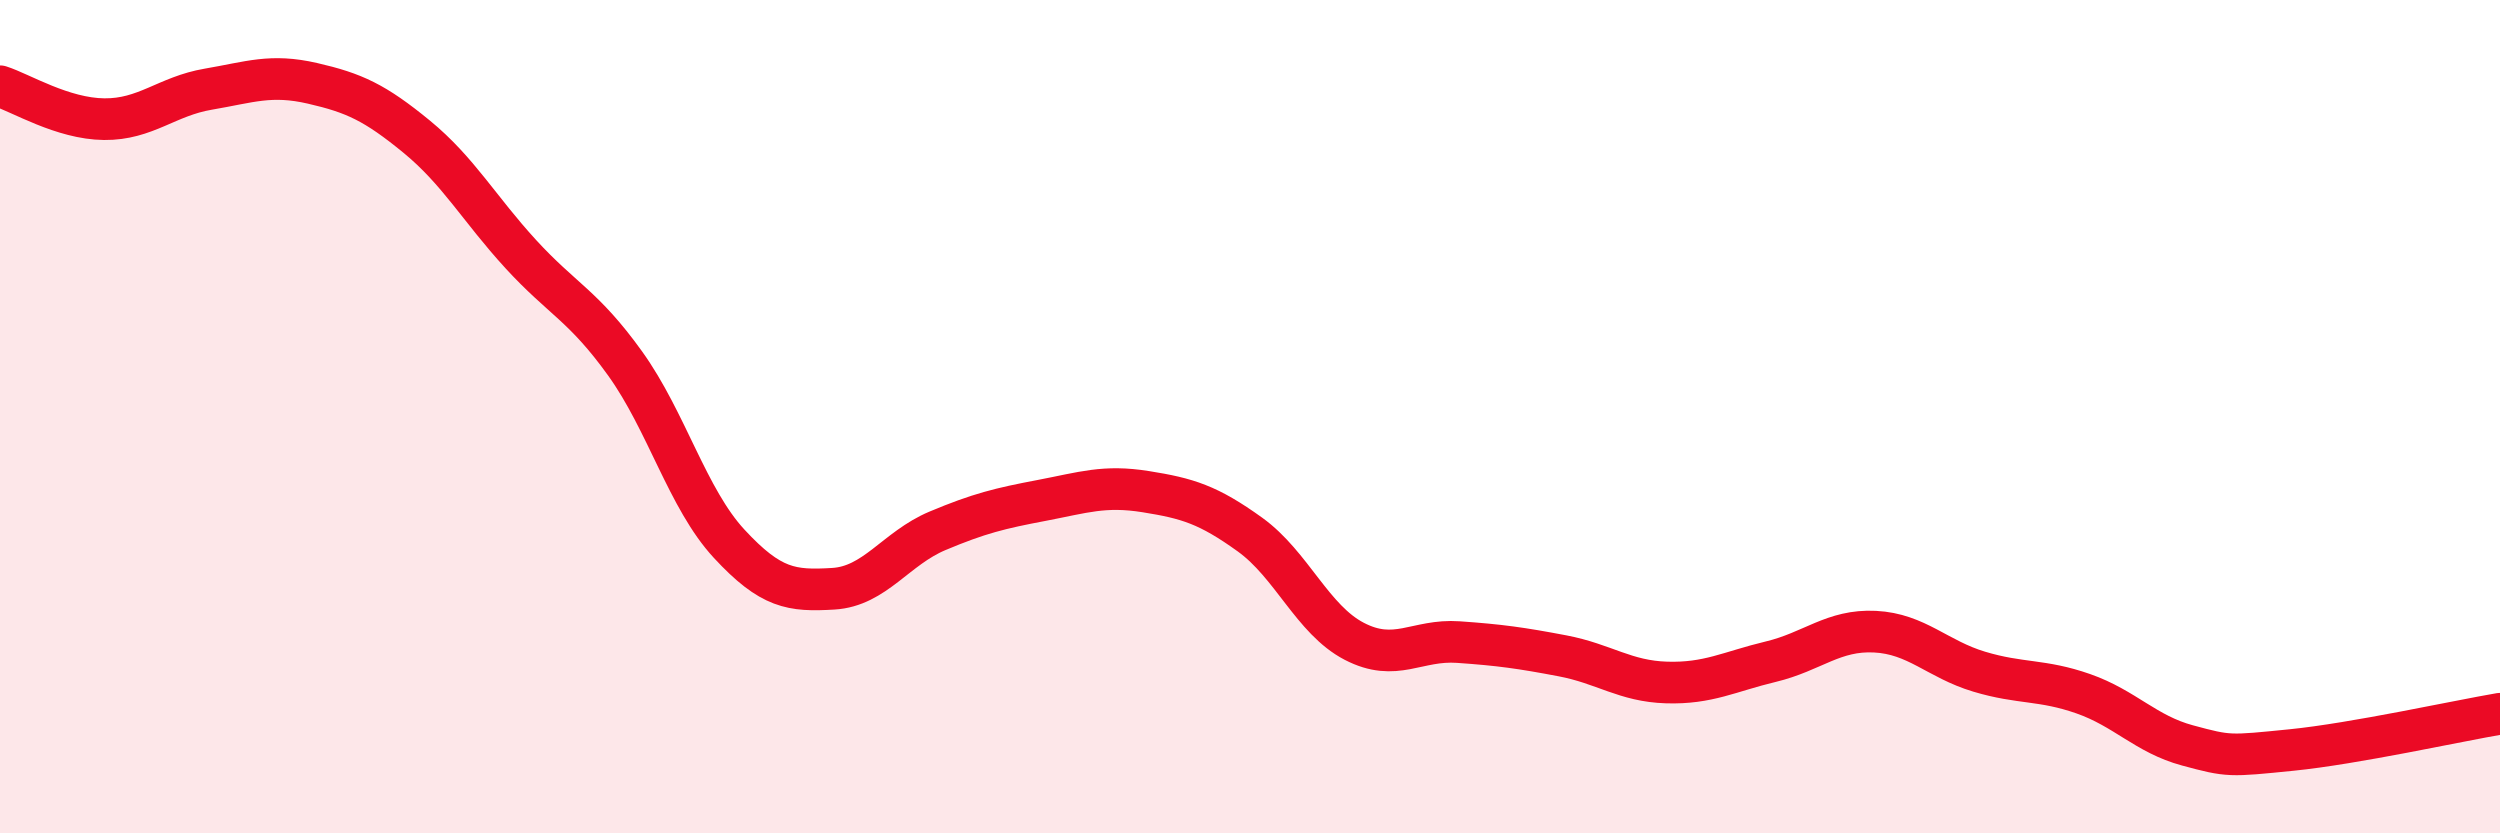
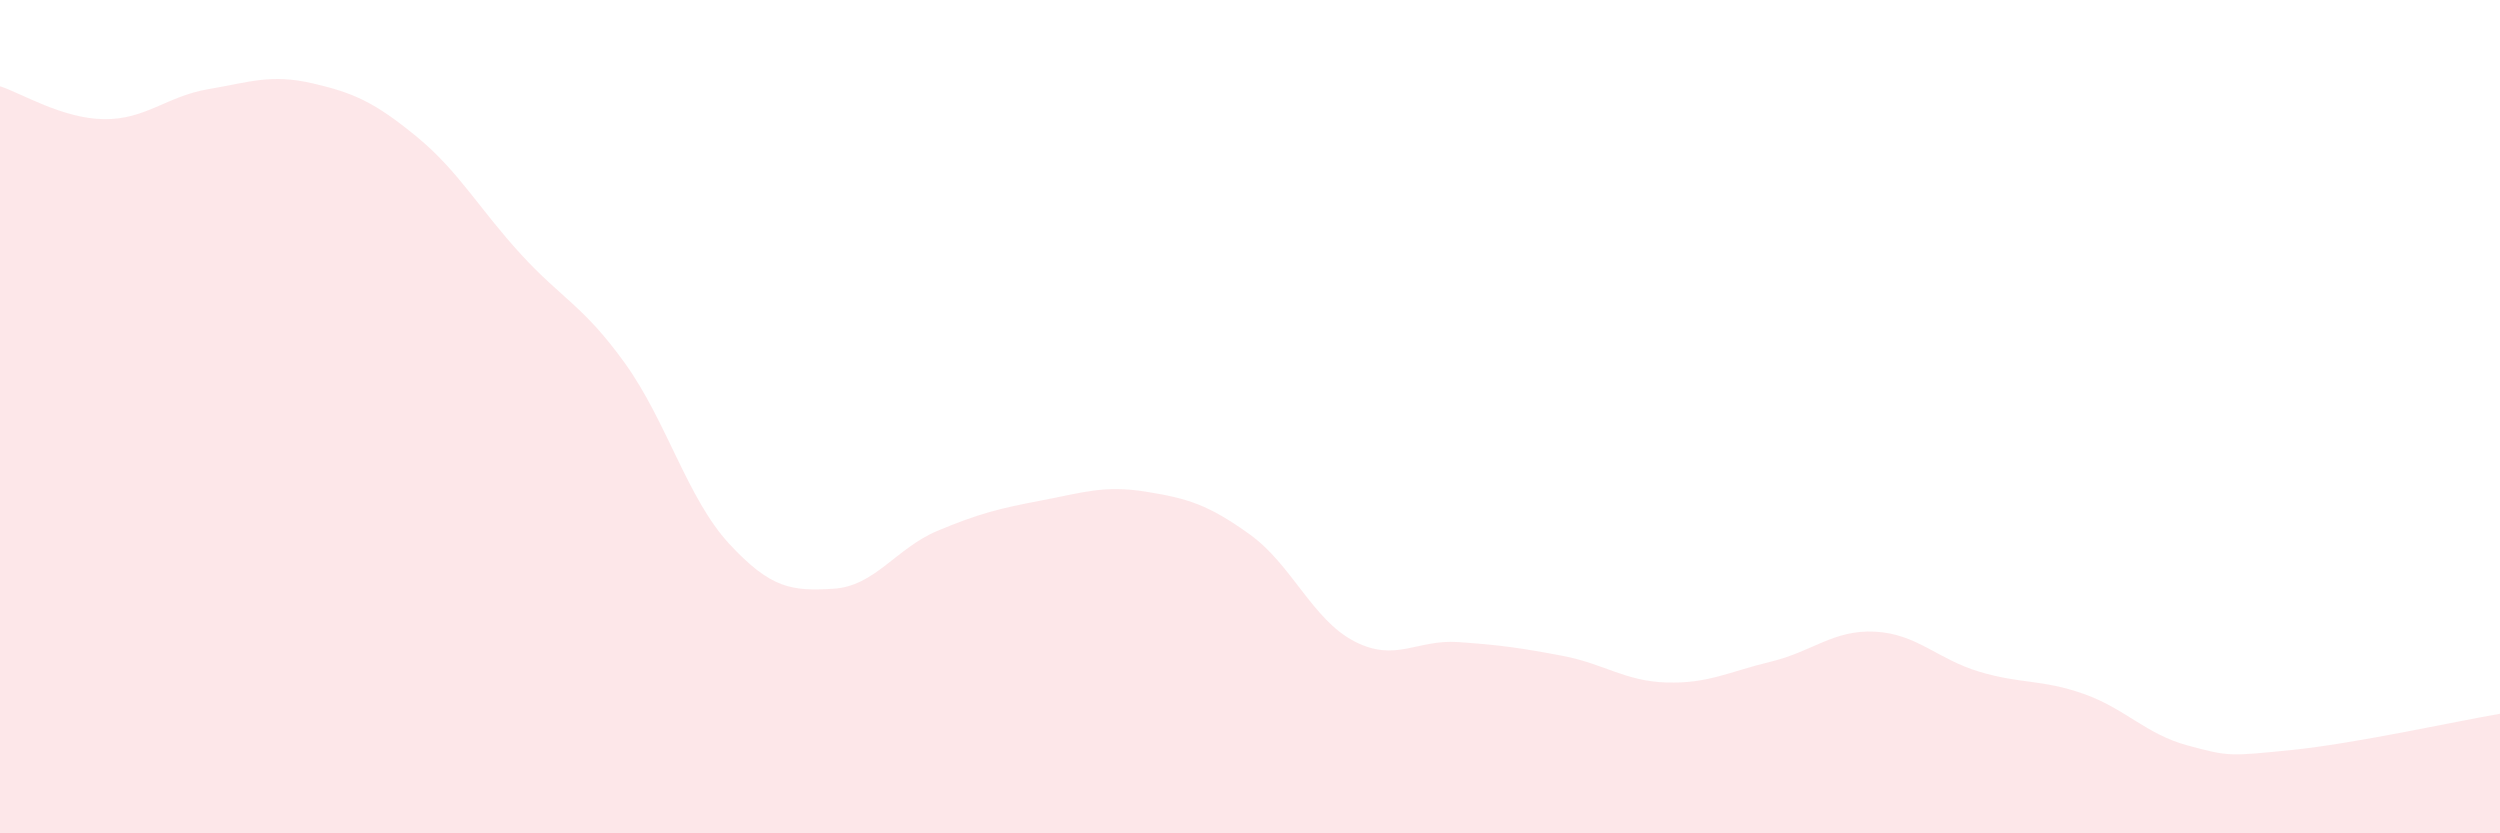
<svg xmlns="http://www.w3.org/2000/svg" width="60" height="20" viewBox="0 0 60 20">
  <path d="M 0,2.07 C 0.5,2.23 1.5,2.85 2.5,2.86 C 3.5,2.87 4,2.31 5,2.14 C 6,1.97 6.5,1.77 7.5,2 C 8.5,2.23 9,2.46 10,3.28 C 11,4.1 11.5,5.01 12.5,6.1 C 13.5,7.19 14,7.33 15,8.72 C 16,10.11 16.5,11.97 17.5,13.05 C 18.5,14.13 19,14.19 20,14.13 C 21,14.07 21.5,13.16 22.5,12.74 C 23.5,12.32 24,12.2 25,12.01 C 26,11.82 26.5,11.64 27.5,11.8 C 28.5,11.96 29,12.11 30,12.83 C 31,13.55 31.5,14.87 32.5,15.39 C 33.5,15.91 34,15.34 35,15.41 C 36,15.48 36.5,15.55 37.5,15.74 C 38.5,15.93 39,16.35 40,16.38 C 41,16.41 41.5,16.12 42.5,15.88 C 43.5,15.64 44,15.11 45,15.16 C 46,15.21 46.5,15.82 47.5,16.12 C 48.5,16.42 49,16.3 50,16.65 C 51,17 51.5,17.62 52.5,17.89 C 53.5,18.16 53.5,18.15 55,18 C 56.5,17.85 59,17.3 60,17.13L60 20L0 20Z" fill="#EB0A25" opacity="0.1" stroke-linecap="round" stroke-linejoin="round" />
-   <path d="M 0,2.07 C 0.5,2.23 1.5,2.85 2.5,2.86 C 3.5,2.87 4,2.31 5,2.14 C 6,1.97 6.5,1.77 7.5,2 C 8.5,2.23 9,2.46 10,3.28 C 11,4.1 11.5,5.01 12.5,6.1 C 13.5,7.19 14,7.33 15,8.72 C 16,10.11 16.5,11.97 17.5,13.05 C 18.5,14.13 19,14.19 20,14.13 C 21,14.07 21.5,13.16 22.5,12.74 C 23.5,12.32 24,12.2 25,12.01 C 26,11.82 26.5,11.64 27.5,11.8 C 28.5,11.96 29,12.11 30,12.83 C 31,13.55 31.5,14.87 32.5,15.39 C 33.5,15.91 34,15.34 35,15.41 C 36,15.48 36.5,15.55 37.5,15.74 C 38.5,15.93 39,16.35 40,16.38 C 41,16.41 41.5,16.12 42.5,15.88 C 43.5,15.64 44,15.11 45,15.16 C 46,15.21 46.5,15.82 47.5,16.12 C 48.5,16.42 49,16.3 50,16.65 C 51,17 51.5,17.62 52.5,17.89 C 53.5,18.16 53.5,18.15 55,18 C 56.5,17.85 59,17.3 60,17.13" stroke="#EB0A25" stroke-width="1" fill="none" stroke-linecap="round" stroke-linejoin="round" />
</svg>